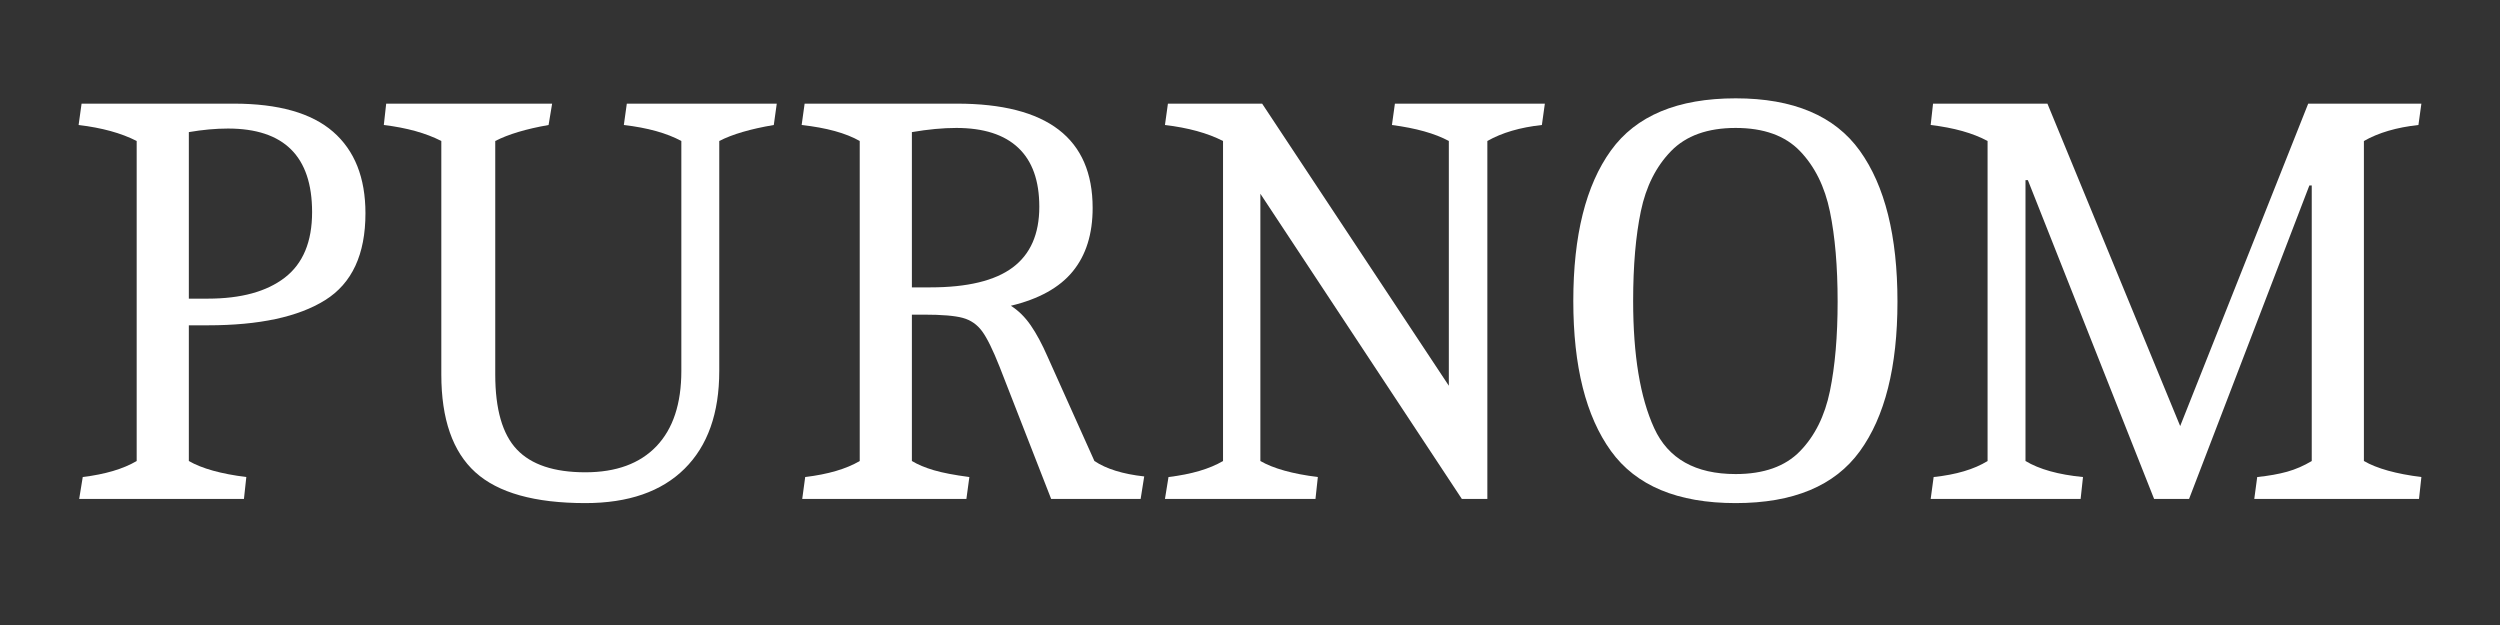
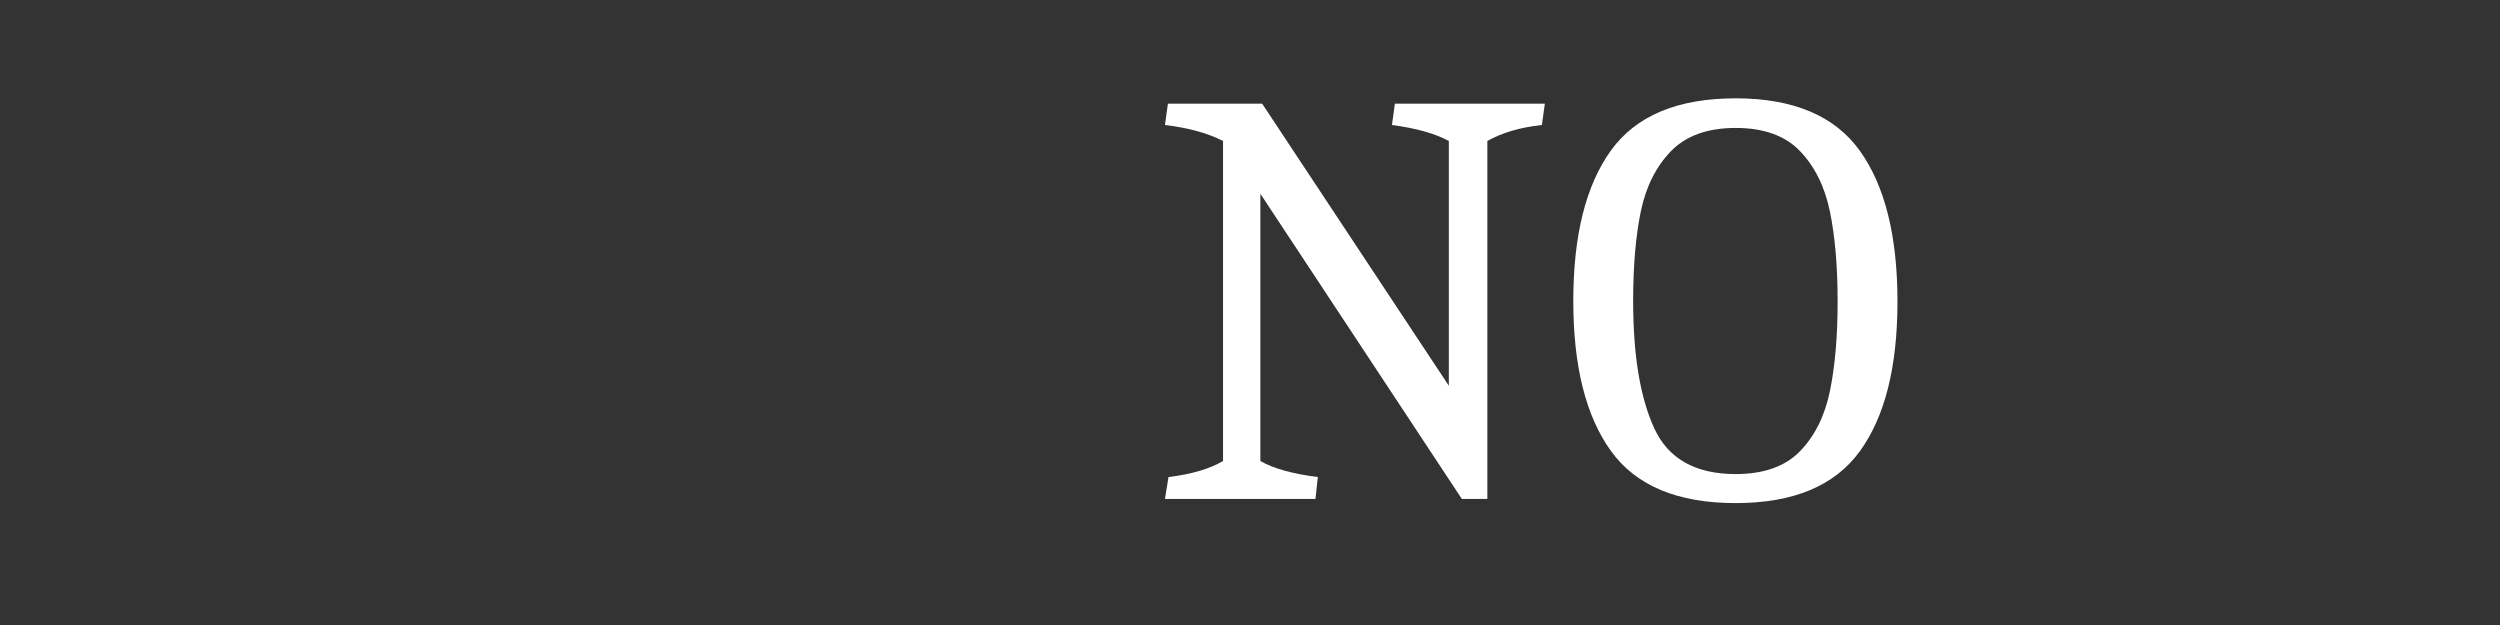
<svg xmlns="http://www.w3.org/2000/svg" version="1.0" preserveAspectRatio="xMidYMid meet" height="500" viewBox="0 0 1500 375" zoomAndPan="magnify" width="2000">
  <rect x="0" y="0" width="1500" height="375" fill="#333333" stroke="none" />
  <defs>
    <g />
  </defs>
  <g fill-opacity="1" fill="#ffffff">
    <g transform="translate(36.492, 299.375)">
      <g>
-         <path d="M 13.156 -13.156 C 26.664 -14.812 37.453 -18.016 45.516 -22.766 L 45.516 -214.781 C 36.266 -219.52 24.648 -222.719 10.672 -224.375 L 12.453 -237.188 L 103.828 -237.188 C 130.617 -237.188 150.473 -231.555 163.391 -220.297 C 176.316 -209.035 182.781 -192.734 182.781 -171.391 C 182.781 -146.742 174.719 -129.379 158.594 -119.297 C 142.477 -109.223 119.008 -104.188 88.188 -104.188 L 76.812 -104.188 L 76.812 -22.766 C 84.633 -18.254 96.129 -15.051 111.297 -13.156 L 109.875 0 L 11.016 0 Z M 88.188 -120.188 C 108.102 -120.188 123.508 -124.395 134.406 -132.812 C 145.312 -141.227 150.766 -154.328 150.766 -172.109 C 150.766 -205.535 133.938 -222.25 100.281 -222.25 C 92.926 -222.25 85.102 -221.535 76.812 -220.109 L 76.812 -120.188 Z M 88.188 -120.188" />
-       </g>
+         </g>
    </g>
  </g>
  <g fill-opacity="1" fill="#ffffff">
    <g transform="translate(226.025, 299.375)">
      <g>
-         <path d="M 125.172 2.484 C 94.828 2.484 72.836 -3.676 59.203 -16 C 45.578 -28.332 38.766 -47.891 38.766 -74.672 L 38.766 -214.781 C 29.516 -219.52 18.016 -222.719 4.266 -224.375 L 5.688 -237.188 L 105.25 -237.188 L 103.125 -224.375 C 89.613 -222.008 78.945 -218.812 71.125 -214.781 L 71.125 -74.672 C 71.125 -53.805 75.445 -38.812 84.094 -29.688 C 92.75 -20.562 106.441 -16 125.172 -16 C 143.66 -16 157.883 -21.211 167.844 -31.641 C 177.801 -42.078 182.781 -57.133 182.781 -76.812 L 182.781 -214.781 C 174.008 -219.52 162.508 -222.719 148.281 -224.375 L 150.062 -237.188 L 240.031 -237.188 L 238.25 -224.375 C 224.258 -222.008 213.352 -218.812 205.531 -214.781 L 205.531 -76.812 C 205.531 -51.445 198.594 -31.891 184.719 -18.141 C 170.852 -4.391 151.004 2.484 125.172 2.484 Z M 125.172 2.484" />
-       </g>
+         </g>
    </g>
  </g>
  <g fill-opacity="1" fill="#ffffff">
    <g transform="translate(470.32, 299.375)">
      <g>
-         <path d="M 12.797 -13.156 C 26.547 -14.812 37.453 -18.016 45.516 -22.766 L 45.516 -214.781 C 37.211 -219.52 25.598 -222.719 10.672 -224.375 L 12.453 -237.188 L 103.828 -237.188 C 158.117 -237.188 185.266 -216.32 185.266 -174.594 C 185.266 -158.945 181.289 -146.266 173.344 -136.547 C 165.406 -126.828 153.02 -119.953 136.188 -115.922 C 140.695 -113.078 144.672 -109.164 148.109 -104.188 C 151.547 -99.207 154.922 -92.926 158.234 -85.344 L 186.328 -22.766 C 193.441 -18.016 203.398 -14.93 216.203 -13.516 L 214.062 0 L 160.375 0 L 129.438 -79.297 C 125.406 -89.492 121.906 -96.602 118.938 -100.625 C 115.977 -104.656 112.129 -107.32 107.391 -108.625 C 102.648 -109.938 94.828 -110.594 83.922 -110.594 L 76.812 -110.594 L 76.812 -22.766 C 80.363 -20.629 84.742 -18.789 89.953 -17.25 C 95.172 -15.707 102.285 -14.344 111.297 -13.156 L 109.516 0 L 11.016 0 Z M 87.828 -126.953 C 110.109 -126.953 126.582 -130.922 137.25 -138.859 C 147.926 -146.797 153.266 -158.945 153.266 -175.312 C 153.266 -190.957 149.055 -202.75 140.641 -210.688 C 132.223 -218.633 119.836 -222.609 103.484 -222.609 C 95.422 -222.609 86.531 -221.773 76.812 -220.109 L 76.812 -126.953 Z M 87.828 -126.953" />
-       </g>
+         </g>
    </g>
  </g>
  <g fill-opacity="1" fill="#ffffff">
    <g transform="translate(688.301, 299.375)">
      <g>
        <path d="M 12.797 -13.156 C 26.547 -14.812 37.453 -18.016 45.516 -22.766 L 45.516 -214.781 C 36.266 -219.52 24.648 -222.719 10.672 -224.375 L 12.453 -237.188 L 68.984 -237.188 L 181 -67.922 L 181 -214.781 C 172.695 -219.281 161.316 -222.477 146.859 -224.375 L 148.641 -237.188 L 238.609 -237.188 L 236.828 -224.375 C 223.785 -222.957 212.879 -219.758 204.109 -214.781 L 204.109 0 L 188.812 0 L 67.922 -183.125 L 67.922 -22.766 C 75.742 -18.254 87.238 -15.051 102.406 -13.156 L 100.984 0 L 10.672 0 Z M 12.797 -13.156" />
      </g>
    </g>
  </g>
  <g fill-opacity="1" fill="#ffffff">
    <g transform="translate(934.73, 299.375)">
      <g>
        <path d="M 106.672 2.484 C 71.828 2.484 46.879 -7.941 31.828 -28.797 C 16.773 -49.66 9.25 -79.648 9.25 -118.766 C 9.25 -158.117 16.773 -188.223 31.828 -209.078 C 46.879 -229.941 71.828 -240.375 106.672 -240.375 C 141.285 -240.375 166.117 -229.883 181.172 -208.906 C 196.223 -187.926 203.75 -157.758 203.75 -118.406 C 203.75 -79.289 196.223 -49.363 181.172 -28.625 C 166.117 -7.883 141.285 2.484 106.672 2.484 Z M 106.672 -14.938 C 123.504 -14.938 136.363 -19.5 145.25 -28.625 C 154.145 -37.75 160.133 -49.781 163.219 -64.719 C 166.301 -79.656 167.844 -97.551 167.844 -118.406 C 167.844 -139.508 166.301 -157.523 163.219 -172.453 C 160.133 -187.391 154.145 -199.484 145.25 -208.734 C 136.363 -217.984 123.504 -222.609 106.672 -222.609 C 89.848 -222.609 76.93 -217.984 67.922 -208.734 C 58.91 -199.484 52.863 -187.453 49.781 -172.641 C 46.695 -157.828 45.156 -139.867 45.156 -118.766 C 45.156 -86.285 49.363 -60.859 57.781 -42.484 C 66.195 -24.117 82.492 -14.938 106.672 -14.938 Z M 106.672 -14.938" />
      </g>
    </g>
  </g>
  <g fill-opacity="1" fill="#ffffff">
    <g transform="translate(1147.733, 299.375)">
      <g>
-         <path d="M 12.453 -13.156 C 25.961 -14.582 36.75 -17.785 44.812 -22.766 L 44.812 -214.781 C 36.031 -219.52 24.648 -222.719 10.672 -224.375 L 12.094 -237.188 L 80.719 -237.188 L 160.375 -43.734 L 237.188 -237.188 L 305.094 -237.188 L 303.328 -224.375 C 290.285 -222.957 279.379 -219.758 270.609 -214.781 L 270.609 -22.766 C 278.43 -18.254 289.926 -15.051 305.094 -13.156 L 303.672 0 L 204.828 0 L 206.594 -13.156 C 213.469 -13.863 219.453 -14.926 224.547 -16.344 C 229.648 -17.77 234.57 -19.91 239.312 -22.766 L 239.312 -188.109 L 237.891 -188.109 L 165.703 0 L 144.734 0 L 68.984 -191.312 L 67.562 -191.312 L 67.562 -22.766 C 75.863 -17.785 87.363 -14.582 102.062 -13.156 L 100.641 0 L 10.672 0 Z M 12.453 -13.156" />
-       </g>
+         </g>
    </g>
  </g>
</svg>